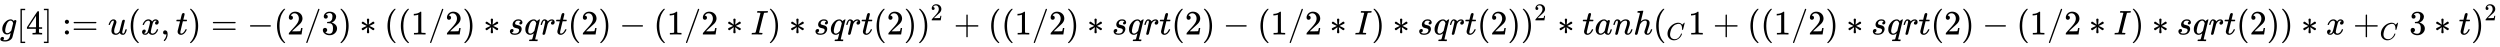
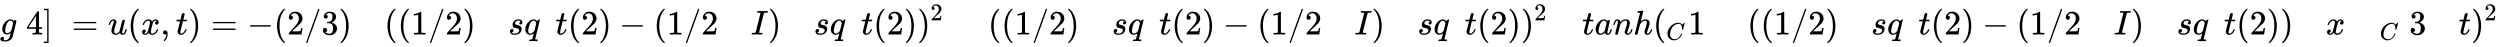
<svg xmlns="http://www.w3.org/2000/svg" xmlns:xlink="http://www.w3.org/1999/xlink" width="169.512ex" height="3.176ex" style="vertical-align: -0.838ex;" viewBox="0 -1006.6 72984 1367.4" role="img" focusable="false" aria-labelledby="MathJax-SVG-1-Title">
  <title id="MathJax-SVG-1-Title">{\displaystyle g[4]:={u(x,t)=-(2/3)*((1/2)*sqrt(2)-(1/2*I)*sqrt(2))^{2}+((1/2)*sqrt(2)-(1/2*I)*sqrt(2))^{2}*tanh(_{C}1+((1/2)*sqrt(2)-(1/2*I)*sqrt(2))*x+_{C}3*t)^{2}}}</title>
  <defs aria-hidden="true">
    <path stroke-width="1" id="E1-MJMATHI-67" d="M311 43Q296 30 267 15T206 0Q143 0 105 45T66 160Q66 265 143 353T314 442Q361 442 401 394L404 398Q406 401 409 404T418 412T431 419T447 422Q461 422 470 413T480 394Q480 379 423 152T363 -80Q345 -134 286 -169T151 -205Q10 -205 10 -137Q10 -111 28 -91T74 -71Q89 -71 102 -80T116 -111Q116 -121 114 -130T107 -144T99 -154T92 -162L90 -164H91Q101 -167 151 -167Q189 -167 211 -155Q234 -144 254 -122T282 -75Q288 -56 298 -13Q311 35 311 43ZM384 328L380 339Q377 350 375 354T369 368T359 382T346 393T328 402T306 405Q262 405 221 352Q191 313 171 233T151 117Q151 38 213 38Q269 38 323 108L331 118L384 328Z" />
-     <path stroke-width="1" id="E1-MJMAIN-5B" d="M118 -250V750H255V710H158V-210H255V-250H118Z" />
    <path stroke-width="1" id="E1-MJMAIN-34" d="M462 0Q444 3 333 3Q217 3 199 0H190V46H221Q241 46 248 46T265 48T279 53T286 61Q287 63 287 115V165H28V211L179 442Q332 674 334 675Q336 677 355 677H373L379 671V211H471V165H379V114Q379 73 379 66T385 54Q393 47 442 46H471V0H462ZM293 211V545L74 212L183 211H293Z" />
    <path stroke-width="1" id="E1-MJMAIN-5D" d="M22 710V750H159V-250H22V-210H119V710H22Z" />
-     <path stroke-width="1" id="E1-MJMAIN-3A" d="M78 370Q78 394 95 412T138 430Q162 430 180 414T199 371Q199 346 182 328T139 310T96 327T78 370ZM78 60Q78 84 95 102T138 120Q162 120 180 104T199 61Q199 36 182 18T139 0T96 17T78 60Z" />
    <path stroke-width="1" id="E1-MJMAIN-3D" d="M56 347Q56 360 70 367H707Q722 359 722 347Q722 336 708 328L390 327H72Q56 332 56 347ZM56 153Q56 168 72 173H708Q722 163 722 153Q722 140 707 133H70Q56 140 56 153Z" />
    <path stroke-width="1" id="E1-MJMATHI-75" d="M21 287Q21 295 30 318T55 370T99 420T158 442Q204 442 227 417T250 358Q250 340 216 246T182 105Q182 62 196 45T238 27T291 44T328 78L339 95Q341 99 377 247Q407 367 413 387T427 416Q444 431 463 431Q480 431 488 421T496 402L420 84Q419 79 419 68Q419 43 426 35T447 26Q469 29 482 57T512 145Q514 153 532 153Q551 153 551 144Q550 139 549 130T540 98T523 55T498 17T462 -8Q454 -10 438 -10Q372 -10 347 46Q345 45 336 36T318 21T296 6T267 -6T233 -11Q189 -11 155 7Q103 38 103 113Q103 170 138 262T173 379Q173 380 173 381Q173 390 173 393T169 400T158 404H154Q131 404 112 385T82 344T65 302T57 280Q55 278 41 278H27Q21 284 21 287Z" />
    <path stroke-width="1" id="E1-MJMAIN-28" d="M94 250Q94 319 104 381T127 488T164 576T202 643T244 695T277 729T302 750H315H319Q333 750 333 741Q333 738 316 720T275 667T226 581T184 443T167 250T184 58T225 -81T274 -167T316 -220T333 -241Q333 -250 318 -250H315H302L274 -226Q180 -141 137 -14T94 250Z" />
    <path stroke-width="1" id="E1-MJMATHI-78" d="M52 289Q59 331 106 386T222 442Q257 442 286 424T329 379Q371 442 430 442Q467 442 494 420T522 361Q522 332 508 314T481 292T458 288Q439 288 427 299T415 328Q415 374 465 391Q454 404 425 404Q412 404 406 402Q368 386 350 336Q290 115 290 78Q290 50 306 38T341 26Q378 26 414 59T463 140Q466 150 469 151T485 153H489Q504 153 504 145Q504 144 502 134Q486 77 440 33T333 -11Q263 -11 227 52Q186 -10 133 -10H127Q78 -10 57 16T35 71Q35 103 54 123T99 143Q142 143 142 101Q142 81 130 66T107 46T94 41L91 40Q91 39 97 36T113 29T132 26Q168 26 194 71Q203 87 217 139T245 247T261 313Q266 340 266 352Q266 380 251 392T217 404Q177 404 142 372T93 290Q91 281 88 280T72 278H58Q52 284 52 289Z" />
    <path stroke-width="1" id="E1-MJMAIN-2C" d="M78 35T78 60T94 103T137 121Q165 121 187 96T210 8Q210 -27 201 -60T180 -117T154 -158T130 -185T117 -194Q113 -194 104 -185T95 -172Q95 -168 106 -156T131 -126T157 -76T173 -3V9L172 8Q170 7 167 6T161 3T152 1T140 0Q113 0 96 17Z" />
    <path stroke-width="1" id="E1-MJMATHI-74" d="M26 385Q19 392 19 395Q19 399 22 411T27 425Q29 430 36 430T87 431H140L159 511Q162 522 166 540T173 566T179 586T187 603T197 615T211 624T229 626Q247 625 254 615T261 596Q261 589 252 549T232 470L222 433Q222 431 272 431H323Q330 424 330 420Q330 398 317 385H210L174 240Q135 80 135 68Q135 26 162 26Q197 26 230 60T283 144Q285 150 288 151T303 153H307Q322 153 322 145Q322 142 319 133Q314 117 301 95T267 48T216 6T155 -11Q125 -11 98 4T59 56Q57 64 57 83V101L92 241Q127 382 128 383Q128 385 77 385H26Z" />
    <path stroke-width="1" id="E1-MJMAIN-29" d="M60 749L64 750Q69 750 74 750H86L114 726Q208 641 251 514T294 250Q294 182 284 119T261 12T224 -76T186 -143T145 -194T113 -227T90 -246Q87 -249 86 -250H74Q66 -250 63 -250T58 -247T55 -238Q56 -237 66 -225Q221 -64 221 250T66 725Q56 737 55 738Q55 746 60 749Z" />
    <path stroke-width="1" id="E1-MJMAIN-2212" d="M84 237T84 250T98 270H679Q694 262 694 250T679 230H98Q84 237 84 250Z" />
    <path stroke-width="1" id="E1-MJMAIN-32" d="M109 429Q82 429 66 447T50 491Q50 562 103 614T235 666Q326 666 387 610T449 465Q449 422 429 383T381 315T301 241Q265 210 201 149L142 93L218 92Q375 92 385 97Q392 99 409 186V189H449V186Q448 183 436 95T421 3V0H50V19V31Q50 38 56 46T86 81Q115 113 136 137Q145 147 170 174T204 211T233 244T261 278T284 308T305 340T320 369T333 401T340 431T343 464Q343 527 309 573T212 619Q179 619 154 602T119 569T109 550Q109 549 114 549Q132 549 151 535T170 489Q170 464 154 447T109 429Z" />
    <path stroke-width="1" id="E1-MJMAIN-2F" d="M423 750Q432 750 438 744T444 730Q444 725 271 248T92 -240Q85 -250 75 -250Q68 -250 62 -245T56 -231Q56 -221 230 257T407 740Q411 750 423 750Z" />
    <path stroke-width="1" id="E1-MJMAIN-33" d="M127 463Q100 463 85 480T69 524Q69 579 117 622T233 665Q268 665 277 664Q351 652 390 611T430 522Q430 470 396 421T302 350L299 348Q299 347 308 345T337 336T375 315Q457 262 457 175Q457 96 395 37T238 -22Q158 -22 100 21T42 130Q42 158 60 175T105 193Q133 193 151 175T169 130Q169 119 166 110T159 94T148 82T136 74T126 70T118 67L114 66Q165 21 238 21Q293 21 321 74Q338 107 338 175V195Q338 290 274 322Q259 328 213 329L171 330L168 332Q166 335 166 348Q166 366 174 366Q202 366 232 371Q266 376 294 413T322 525V533Q322 590 287 612Q265 626 240 626Q208 626 181 615T143 592T132 580H135Q138 579 143 578T153 573T165 566T175 555T183 540T186 520Q186 498 172 481T127 463Z" />
-     <path stroke-width="1" id="E1-MJMAIN-2217" d="M229 286Q216 420 216 436Q216 454 240 464Q241 464 245 464T251 465Q263 464 273 456T283 436Q283 419 277 356T270 286L328 328Q384 369 389 372T399 375Q412 375 423 365T435 338Q435 325 425 315Q420 312 357 282T289 250L355 219L425 184Q434 175 434 161Q434 146 425 136T401 125Q393 125 383 131T328 171L270 213Q283 79 283 63Q283 53 276 44T250 35Q231 35 224 44T216 63Q216 80 222 143T229 213L171 171Q115 130 110 127Q106 124 100 124Q87 124 76 134T64 161Q64 166 64 169T67 175T72 181T81 188T94 195T113 204T138 215T170 230T210 250L74 315Q65 324 65 338Q65 353 74 363T98 374Q106 374 116 368T171 328L229 286Z" />
    <path stroke-width="1" id="E1-MJMAIN-31" d="M213 578L200 573Q186 568 160 563T102 556H83V602H102Q149 604 189 617T245 641T273 663Q275 666 285 666Q294 666 302 660V361L303 61Q310 54 315 52T339 48T401 46H427V0H416Q395 3 257 3Q121 3 100 0H88V46H114Q136 46 152 46T177 47T193 50T201 52T207 57T213 61V578Z" />
-     <path stroke-width="1" id="E1-MJMATHI-73" d="M131 289Q131 321 147 354T203 415T300 442Q362 442 390 415T419 355Q419 323 402 308T364 292Q351 292 340 300T328 326Q328 342 337 354T354 372T367 378Q368 378 368 379Q368 382 361 388T336 399T297 405Q249 405 227 379T204 326Q204 301 223 291T278 274T330 259Q396 230 396 163Q396 135 385 107T352 51T289 7T195 -10Q118 -10 86 19T53 87Q53 126 74 143T118 160Q133 160 146 151T160 120Q160 94 142 76T111 58Q109 57 108 57T107 55Q108 52 115 47T146 34T201 27Q237 27 263 38T301 66T318 97T323 122Q323 150 302 164T254 181T195 196T148 231Q131 256 131 289Z" />
+     <path stroke-width="1" id="E1-MJMATHI-73" d="M131 289Q131 321 147 354T203 415T300 442Q362 442 390 415T419 355Q419 323 402 308T364 292Q351 292 340 300T328 326Q328 342 337 354T354 372T367 378Q368 378 368 379Q368 382 361 388T336 399T297 405Q249 405 227 379T204 326Q204 301 223 291T278 274T330 259Q396 230 396 163Q396 135 385 107T352 51T289 7T195 -10Q118 -10 86 19T53 87Q53 126 74 143T118 160Q133 160 146 151T160 120Q160 94 142 76T111 58Q109 57 108 57T107 55Q108 52 115 47T146 34T201 27Q237 27 263 38T301 66T318 97T323 122Q323 150 302 164T195 196T148 231Q131 256 131 289Z" />
    <path stroke-width="1" id="E1-MJMATHI-71" d="M33 157Q33 258 109 349T280 441Q340 441 372 389Q373 390 377 395T388 406T404 418Q438 442 450 442Q454 442 457 439T460 434Q460 425 391 149Q320 -135 320 -139Q320 -147 365 -148H390Q396 -156 396 -157T393 -175Q389 -188 383 -194H370Q339 -192 262 -192Q234 -192 211 -192T174 -192T157 -193Q143 -193 143 -185Q143 -182 145 -170Q149 -154 152 -151T172 -148Q220 -148 230 -141Q238 -136 258 -53T279 32Q279 33 272 29Q224 -10 172 -10Q117 -10 75 30T33 157ZM352 326Q329 405 277 405Q242 405 210 374T160 293Q131 214 119 129Q119 126 119 118T118 106Q118 61 136 44T179 26Q233 26 290 98L298 109L352 326Z" />
-     <path stroke-width="1" id="E1-MJMATHI-72" d="M21 287Q22 290 23 295T28 317T38 348T53 381T73 411T99 433T132 442Q161 442 183 430T214 408T225 388Q227 382 228 382T236 389Q284 441 347 441H350Q398 441 422 400Q430 381 430 363Q430 333 417 315T391 292T366 288Q346 288 334 299T322 328Q322 376 378 392Q356 405 342 405Q286 405 239 331Q229 315 224 298T190 165Q156 25 151 16Q138 -11 108 -11Q95 -11 87 -5T76 7T74 17Q74 30 114 189T154 366Q154 405 128 405Q107 405 92 377T68 316T57 280Q55 278 41 278H27Q21 284 21 287Z" />
    <path stroke-width="1" id="E1-MJMATHI-49" d="M43 1Q26 1 26 10Q26 12 29 24Q34 43 39 45Q42 46 54 46H60Q120 46 136 53Q137 53 138 54Q143 56 149 77T198 273Q210 318 216 344Q286 624 286 626Q284 630 284 631Q274 637 213 637H193Q184 643 189 662Q193 677 195 680T209 683H213Q285 681 359 681Q481 681 487 683H497Q504 676 504 672T501 655T494 639Q491 637 471 637Q440 637 407 634Q393 631 388 623Q381 609 337 432Q326 385 315 341Q245 65 245 59Q245 52 255 50T307 46H339Q345 38 345 37T342 19Q338 6 332 0H316Q279 2 179 2Q143 2 113 2T65 2T43 1Z" />
-     <path stroke-width="1" id="E1-MJMAIN-2B" d="M56 237T56 250T70 270H369V420L370 570Q380 583 389 583Q402 583 409 568V270H707Q722 262 722 250T707 230H409V-68Q401 -82 391 -82H389H387Q375 -82 369 -68V230H70Q56 237 56 250Z" />
    <path stroke-width="1" id="E1-MJMATHI-61" d="M33 157Q33 258 109 349T280 441Q331 441 370 392Q386 422 416 422Q429 422 439 414T449 394Q449 381 412 234T374 68Q374 43 381 35T402 26Q411 27 422 35Q443 55 463 131Q469 151 473 152Q475 153 483 153H487Q506 153 506 144Q506 138 501 117T481 63T449 13Q436 0 417 -8Q409 -10 393 -10Q359 -10 336 5T306 36L300 51Q299 52 296 50Q294 48 292 46Q233 -10 172 -10Q117 -10 75 30T33 157ZM351 328Q351 334 346 350T323 385T277 405Q242 405 210 374T160 293Q131 214 119 129Q119 126 119 118T118 106Q118 61 136 44T179 26Q217 26 254 59T298 110Q300 114 325 217T351 328Z" />
    <path stroke-width="1" id="E1-MJMATHI-6E" d="M21 287Q22 293 24 303T36 341T56 388T89 425T135 442Q171 442 195 424T225 390T231 369Q231 367 232 367L243 378Q304 442 382 442Q436 442 469 415T503 336T465 179T427 52Q427 26 444 26Q450 26 453 27Q482 32 505 65T540 145Q542 153 560 153Q580 153 580 145Q580 144 576 130Q568 101 554 73T508 17T439 -10Q392 -10 371 17T350 73Q350 92 386 193T423 345Q423 404 379 404H374Q288 404 229 303L222 291L189 157Q156 26 151 16Q138 -11 108 -11Q95 -11 87 -5T76 7T74 17Q74 30 112 180T152 343Q153 348 153 366Q153 405 129 405Q91 405 66 305Q60 285 60 284Q58 278 41 278H27Q21 284 21 287Z" />
    <path stroke-width="1" id="E1-MJMATHI-68" d="M137 683Q138 683 209 688T282 694Q294 694 294 685Q294 674 258 534Q220 386 220 383Q220 381 227 388Q288 442 357 442Q411 442 444 415T478 336Q478 285 440 178T402 50Q403 36 407 31T422 26Q450 26 474 56T513 138Q516 149 519 151T535 153Q555 153 555 145Q555 144 551 130Q535 71 500 33Q466 -10 419 -10H414Q367 -10 346 17T325 74Q325 90 361 192T398 345Q398 404 354 404H349Q266 404 205 306L198 293L164 158Q132 28 127 16Q114 -11 83 -11Q69 -11 59 -2T48 16Q48 30 121 320L195 616Q195 629 188 632T149 637H128Q122 643 122 645T124 664Q129 683 137 683Z" />
    <path stroke-width="1" id="E1-MJMATHI-43" d="M50 252Q50 367 117 473T286 641T490 704Q580 704 633 653Q642 643 648 636T656 626L657 623Q660 623 684 649Q691 655 699 663T715 679T725 690L740 705H746Q760 705 760 698Q760 694 728 561Q692 422 692 421Q690 416 687 415T669 413H653Q647 419 647 422Q647 423 648 429T650 449T651 481Q651 552 619 605T510 659Q484 659 454 652T382 628T299 572T226 479Q194 422 175 346T156 222Q156 108 232 58Q280 24 350 24Q441 24 512 92T606 240Q610 253 612 255T628 257Q648 257 648 248Q648 243 647 239Q618 132 523 55T319 -22Q206 -22 128 53T50 252Z" />
  </defs>
  <g stroke="currentColor" fill="currentColor" stroke-width="0" transform="matrix(1 0 0 -1 0 0)" aria-hidden="true">
    <use xlink:href="#E1-MJMATHI-67" x="0" y="0" />
    <use xlink:href="#E1-MJMAIN-5B" x="480" y="0" />
    <use xlink:href="#E1-MJMAIN-34" x="759" y="0" />
    <use xlink:href="#E1-MJMAIN-5D" x="1259" y="0" />
    <g transform="translate(1815,0)">
      <use xlink:href="#E1-MJMAIN-3A" />
      <use xlink:href="#E1-MJMAIN-3D" x="278" y="0" />
    </g>
    <g transform="translate(3150,0)">
      <use xlink:href="#E1-MJMATHI-75" x="0" y="0" />
      <use xlink:href="#E1-MJMAIN-28" x="572" y="0" />
      <use xlink:href="#E1-MJMATHI-78" x="962" y="0" />
      <use xlink:href="#E1-MJMAIN-2C" x="1534" y="0" />
      <use xlink:href="#E1-MJMATHI-74" x="1979" y="0" />
      <use xlink:href="#E1-MJMAIN-29" x="2341" y="0" />
      <use xlink:href="#E1-MJMAIN-3D" x="3008" y="0" />
      <use xlink:href="#E1-MJMAIN-2212" x="4064" y="0" />
      <use xlink:href="#E1-MJMAIN-28" x="4843" y="0" />
      <use xlink:href="#E1-MJMAIN-32" x="5232" y="0" />
      <use xlink:href="#E1-MJMAIN-2F" x="5733" y="0" />
      <use xlink:href="#E1-MJMAIN-33" x="6233" y="0" />
      <use xlink:href="#E1-MJMAIN-29" x="6734" y="0" />
      <use xlink:href="#E1-MJMAIN-2217" x="7345" y="0" />
      <use xlink:href="#E1-MJMAIN-28" x="8068" y="0" />
      <use xlink:href="#E1-MJMAIN-28" x="8458" y="0" />
      <use xlink:href="#E1-MJMAIN-31" x="8847" y="0" />
      <use xlink:href="#E1-MJMAIN-2F" x="9348" y="0" />
      <use xlink:href="#E1-MJMAIN-32" x="9848" y="0" />
      <use xlink:href="#E1-MJMAIN-29" x="10349" y="0" />
      <use xlink:href="#E1-MJMAIN-2217" x="10960" y="0" />
      <use xlink:href="#E1-MJMATHI-73" x="11683" y="0" />
      <use xlink:href="#E1-MJMATHI-71" x="12153" y="0" />
      <use xlink:href="#E1-MJMATHI-72" x="12613" y="0" />
      <use xlink:href="#E1-MJMATHI-74" x="13065" y="0" />
      <use xlink:href="#E1-MJMAIN-28" x="13426" y="0" />
      <use xlink:href="#E1-MJMAIN-32" x="13816" y="0" />
      <use xlink:href="#E1-MJMAIN-29" x="14316" y="0" />
      <use xlink:href="#E1-MJMAIN-2212" x="14928" y="0" />
      <use xlink:href="#E1-MJMAIN-28" x="15929" y="0" />
      <use xlink:href="#E1-MJMAIN-31" x="16318" y="0" />
      <use xlink:href="#E1-MJMAIN-2F" x="16819" y="0" />
      <use xlink:href="#E1-MJMAIN-32" x="17319" y="0" />
      <use xlink:href="#E1-MJMAIN-2217" x="18042" y="0" />
      <use xlink:href="#E1-MJMATHI-49" x="18765" y="0" />
      <use xlink:href="#E1-MJMAIN-29" x="19269" y="0" />
      <use xlink:href="#E1-MJMAIN-2217" x="19881" y="0" />
      <use xlink:href="#E1-MJMATHI-73" x="20603" y="0" />
      <use xlink:href="#E1-MJMATHI-71" x="21073" y="0" />
      <use xlink:href="#E1-MJMATHI-72" x="21533" y="0" />
      <use xlink:href="#E1-MJMATHI-74" x="21985" y="0" />
      <use xlink:href="#E1-MJMAIN-28" x="22346" y="0" />
      <use xlink:href="#E1-MJMAIN-32" x="22736" y="0" />
      <use xlink:href="#E1-MJMAIN-29" x="23236" y="0" />
      <g transform="translate(23626,0)">
        <use xlink:href="#E1-MJMAIN-29" x="0" y="0" />
        <use transform="scale(0.707)" xlink:href="#E1-MJMAIN-32" x="550" y="583" />
      </g>
      <use xlink:href="#E1-MJMAIN-2B" x="24692" y="0" />
      <use xlink:href="#E1-MJMAIN-28" x="25692" y="0" />
      <use xlink:href="#E1-MJMAIN-28" x="26082" y="0" />
      <use xlink:href="#E1-MJMAIN-31" x="26471" y="0" />
      <use xlink:href="#E1-MJMAIN-2F" x="26972" y="0" />
      <use xlink:href="#E1-MJMAIN-32" x="27472" y="0" />
      <use xlink:href="#E1-MJMAIN-29" x="27973" y="0" />
      <use xlink:href="#E1-MJMAIN-2217" x="28585" y="0" />
      <use xlink:href="#E1-MJMATHI-73" x="29307" y="0" />
      <use xlink:href="#E1-MJMATHI-71" x="29777" y="0" />
      <use xlink:href="#E1-MJMATHI-72" x="30237" y="0" />
      <use xlink:href="#E1-MJMATHI-74" x="30689" y="0" />
      <use xlink:href="#E1-MJMAIN-28" x="31050" y="0" />
      <use xlink:href="#E1-MJMAIN-32" x="31440" y="0" />
      <use xlink:href="#E1-MJMAIN-29" x="31940" y="0" />
      <use xlink:href="#E1-MJMAIN-2212" x="32552" y="0" />
      <use xlink:href="#E1-MJMAIN-28" x="33553" y="0" />
      <use xlink:href="#E1-MJMAIN-31" x="33942" y="0" />
      <use xlink:href="#E1-MJMAIN-2F" x="34443" y="0" />
      <use xlink:href="#E1-MJMAIN-32" x="34943" y="0" />
      <use xlink:href="#E1-MJMAIN-2217" x="35666" y="0" />
      <use xlink:href="#E1-MJMATHI-49" x="36389" y="0" />
      <use xlink:href="#E1-MJMAIN-29" x="36893" y="0" />
      <use xlink:href="#E1-MJMAIN-2217" x="37505" y="0" />
      <use xlink:href="#E1-MJMATHI-73" x="38228" y="0" />
      <use xlink:href="#E1-MJMATHI-71" x="38697" y="0" />
      <use xlink:href="#E1-MJMATHI-72" x="39158" y="0" />
      <use xlink:href="#E1-MJMATHI-74" x="39609" y="0" />
      <use xlink:href="#E1-MJMAIN-28" x="39971" y="0" />
      <use xlink:href="#E1-MJMAIN-32" x="40360" y="0" />
      <use xlink:href="#E1-MJMAIN-29" x="40861" y="0" />
      <g transform="translate(41250,0)">
        <use xlink:href="#E1-MJMAIN-29" x="0" y="0" />
        <use transform="scale(0.707)" xlink:href="#E1-MJMAIN-32" x="550" y="583" />
      </g>
      <use xlink:href="#E1-MJMAIN-2217" x="42316" y="0" />
      <use xlink:href="#E1-MJMATHI-74" x="43038" y="0" />
      <use xlink:href="#E1-MJMATHI-61" x="43400" y="0" />
      <use xlink:href="#E1-MJMATHI-6E" x="43929" y="0" />
      <use xlink:href="#E1-MJMATHI-68" x="44530" y="0" />
      <g transform="translate(45106,0)">
        <use xlink:href="#E1-MJMAIN-28" x="0" y="0" />
        <use transform="scale(0.707)" xlink:href="#E1-MJMATHI-43" x="550" y="-219" />
      </g>
      <use xlink:href="#E1-MJMAIN-31" x="46134" y="0" />
      <use xlink:href="#E1-MJMAIN-2B" x="46856" y="0" />
      <use xlink:href="#E1-MJMAIN-28" x="47857" y="0" />
      <use xlink:href="#E1-MJMAIN-28" x="48247" y="0" />
      <use xlink:href="#E1-MJMAIN-31" x="48636" y="0" />
      <use xlink:href="#E1-MJMAIN-2F" x="49137" y="0" />
      <use xlink:href="#E1-MJMAIN-32" x="49637" y="0" />
      <use xlink:href="#E1-MJMAIN-29" x="50138" y="0" />
      <use xlink:href="#E1-MJMAIN-2217" x="50749" y="0" />
      <use xlink:href="#E1-MJMATHI-73" x="51472" y="0" />
      <use xlink:href="#E1-MJMATHI-71" x="51942" y="0" />
      <use xlink:href="#E1-MJMATHI-72" x="52402" y="0" />
      <use xlink:href="#E1-MJMATHI-74" x="52854" y="0" />
      <use xlink:href="#E1-MJMAIN-28" x="53215" y="0" />
      <use xlink:href="#E1-MJMAIN-32" x="53605" y="0" />
      <use xlink:href="#E1-MJMAIN-29" x="54105" y="0" />
      <use xlink:href="#E1-MJMAIN-2212" x="54717" y="0" />
      <use xlink:href="#E1-MJMAIN-28" x="55718" y="0" />
      <use xlink:href="#E1-MJMAIN-31" x="56107" y="0" />
      <use xlink:href="#E1-MJMAIN-2F" x="56608" y="0" />
      <use xlink:href="#E1-MJMAIN-32" x="57108" y="0" />
      <use xlink:href="#E1-MJMAIN-2217" x="57831" y="0" />
      <use xlink:href="#E1-MJMATHI-49" x="58553" y="0" />
      <use xlink:href="#E1-MJMAIN-29" x="59058" y="0" />
      <use xlink:href="#E1-MJMAIN-2217" x="59670" y="0" />
      <use xlink:href="#E1-MJMATHI-73" x="60392" y="0" />
      <use xlink:href="#E1-MJMATHI-71" x="60862" y="0" />
      <use xlink:href="#E1-MJMATHI-72" x="61322" y="0" />
      <use xlink:href="#E1-MJMATHI-74" x="61774" y="0" />
      <use xlink:href="#E1-MJMAIN-28" x="62135" y="0" />
      <use xlink:href="#E1-MJMAIN-32" x="62525" y="0" />
      <use xlink:href="#E1-MJMAIN-29" x="63025" y="0" />
      <use xlink:href="#E1-MJMAIN-29" x="63415" y="0" />
      <use xlink:href="#E1-MJMAIN-2217" x="64027" y="0" />
      <use xlink:href="#E1-MJMATHI-78" x="64749" y="0" />
      <g transform="translate(65544,0)">
        <use xlink:href="#E1-MJMAIN-2B" x="0" y="0" />
        <use transform="scale(0.707)" xlink:href="#E1-MJMATHI-43" x="1100" y="-219" />
      </g>
      <use xlink:href="#E1-MJMAIN-33" x="67183" y="0" />
      <use xlink:href="#E1-MJMAIN-2217" x="67905" y="0" />
      <use xlink:href="#E1-MJMATHI-74" x="68628" y="0" />
      <g transform="translate(68989,0)">
        <use xlink:href="#E1-MJMAIN-29" x="0" y="0" />
        <use transform="scale(0.707)" xlink:href="#E1-MJMAIN-32" x="550" y="583" />
      </g>
    </g>
  </g>
</svg>